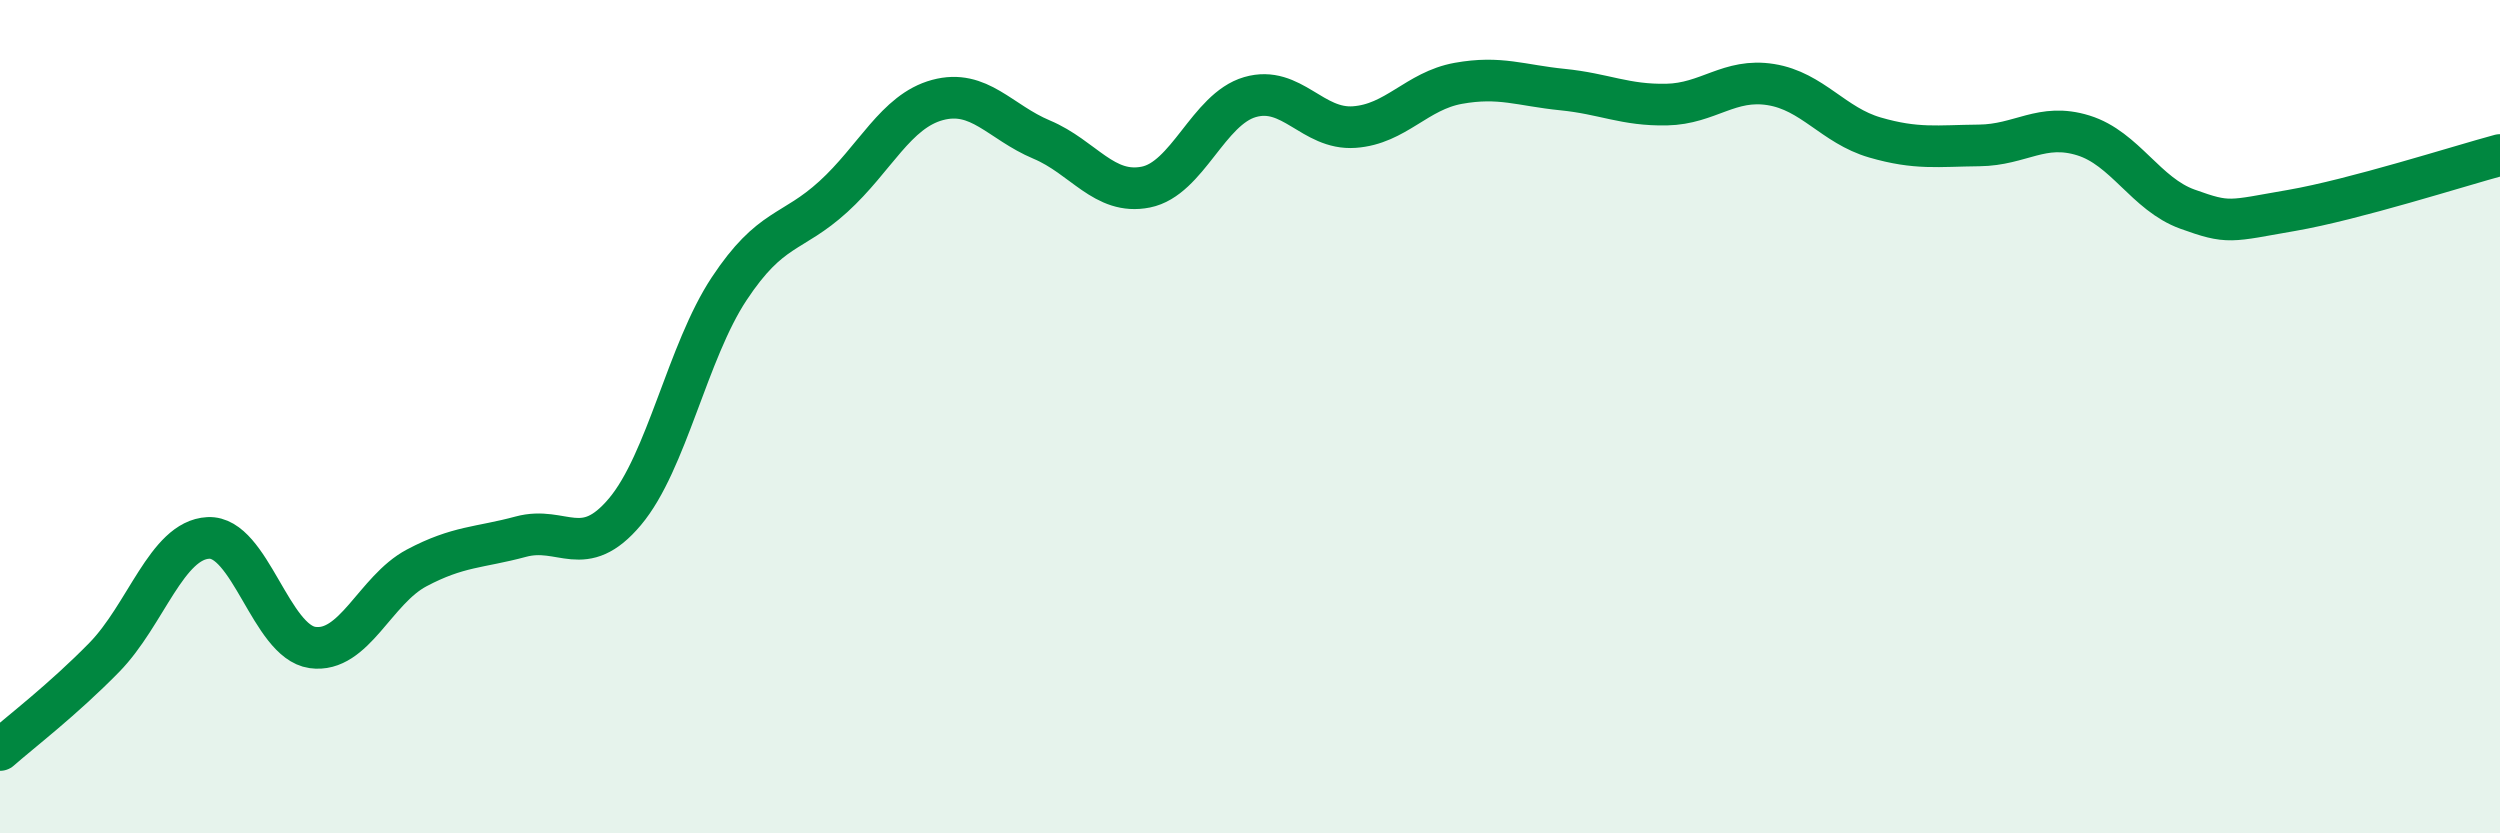
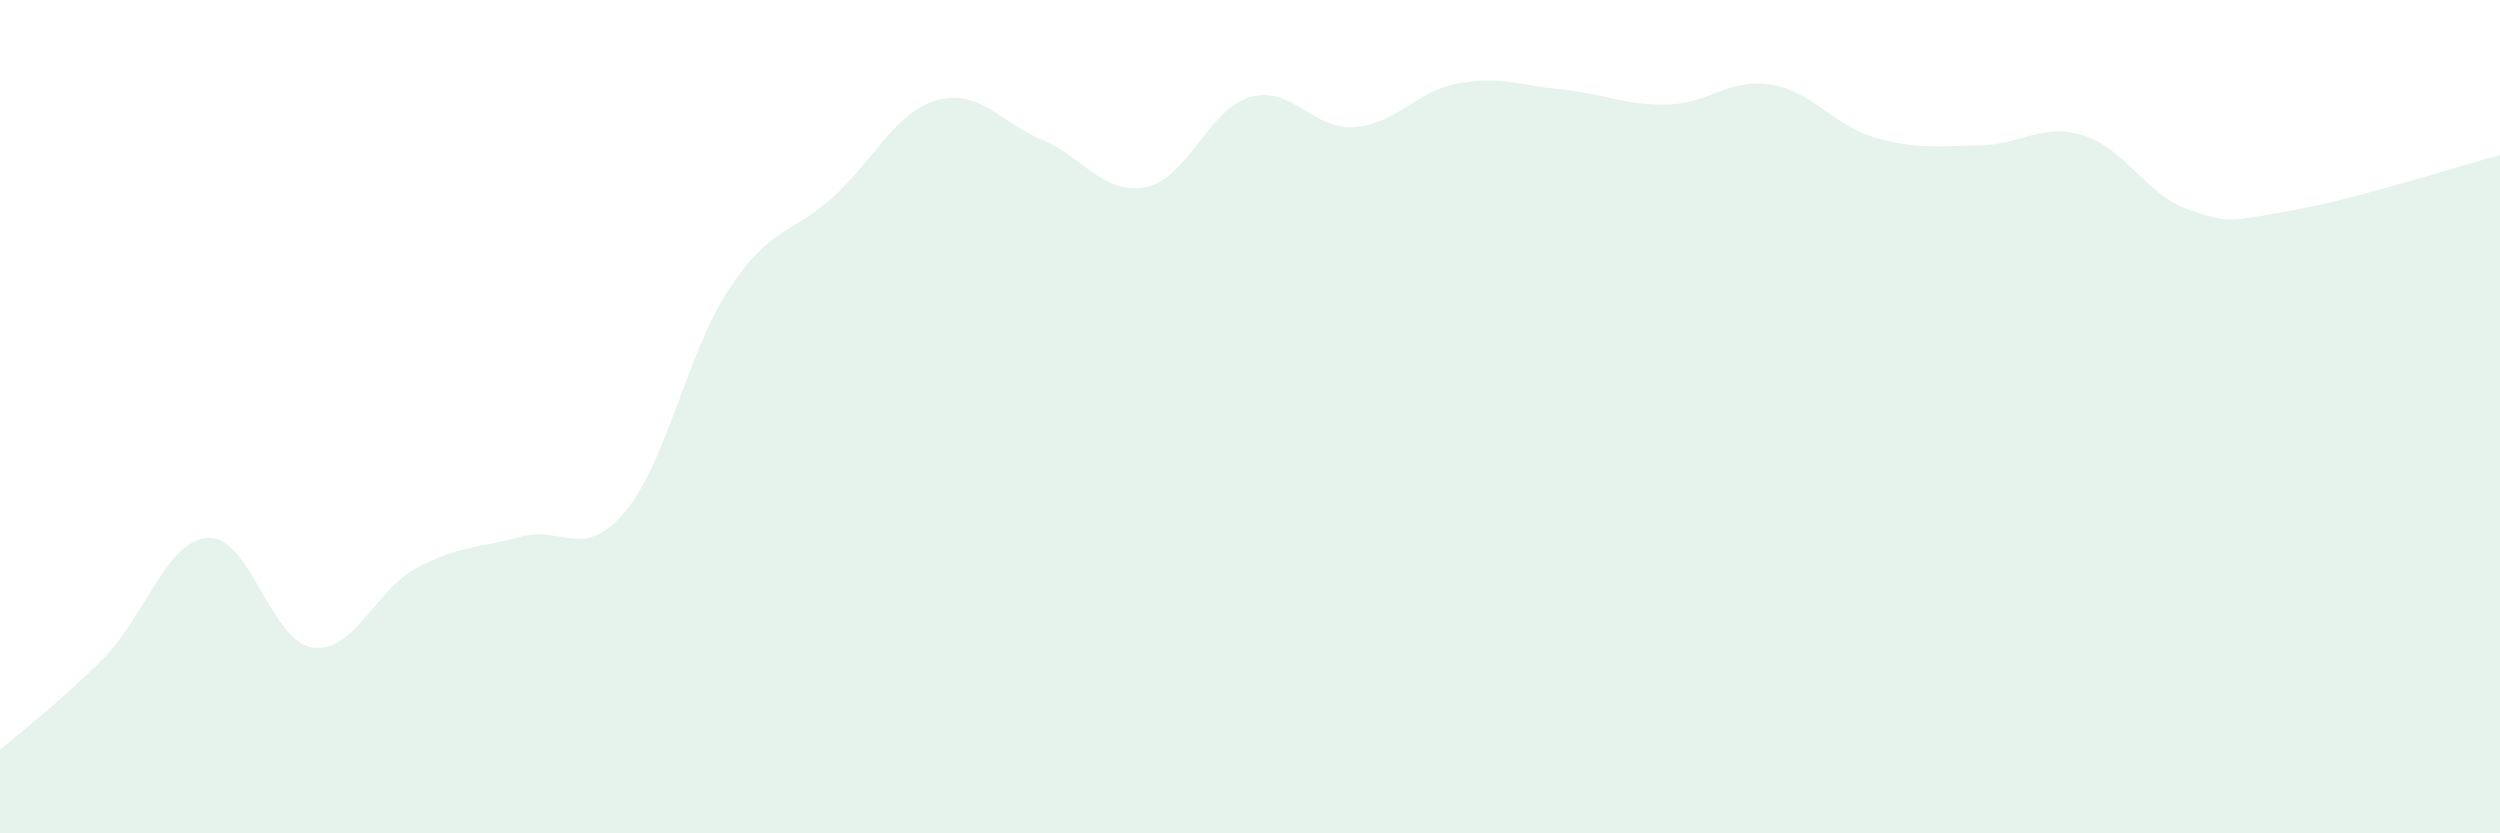
<svg xmlns="http://www.w3.org/2000/svg" width="60" height="20" viewBox="0 0 60 20">
  <path d="M 0,18 C 0.5,17.56 1.5,16.8 2.5,15.78 C 3.5,14.76 4,12.96 5,12.91 C 6,12.86 6.5,15.4 7.5,15.54 C 8.5,15.68 9,14.16 10,13.63 C 11,13.1 11.5,13.15 12.5,12.88 C 13.5,12.61 14,13.47 15,12.28 C 16,11.09 16.5,8.44 17.5,6.93 C 18.5,5.42 19,5.63 20,4.72 C 21,3.81 21.5,2.67 22.5,2.4 C 23.5,2.13 24,2.93 25,3.35 C 26,3.77 26.5,4.69 27.5,4.49 C 28.5,4.29 29,2.62 30,2.33 C 31,2.04 31.5,3.12 32.5,3.05 C 33.5,2.98 34,2.18 35,2 C 36,1.82 36.5,2.05 37.5,2.15 C 38.5,2.25 39,2.53 40,2.51 C 41,2.49 41.5,1.87 42.5,2.03 C 43.5,2.19 44,3.01 45,3.3 C 46,3.59 46.5,3.5 47.5,3.49 C 48.5,3.48 49,2.94 50,3.25 C 51,3.56 51.5,4.66 52.5,5.02 C 53.5,5.38 53.5,5.31 55,5.05 C 56.5,4.79 59,3.99 60,3.72L60 20L0 20Z" fill="#008740" opacity="0.1" stroke-linecap="round" stroke-linejoin="round" />
-   <path d="M 0,18 C 0.5,17.56 1.5,16.8 2.5,15.78 C 3.5,14.76 4,12.96 5,12.91 C 6,12.86 6.5,15.4 7.5,15.54 C 8.5,15.68 9,14.16 10,13.63 C 11,13.1 11.5,13.15 12.5,12.88 C 13.5,12.61 14,13.47 15,12.28 C 16,11.09 16.5,8.44 17.5,6.93 C 18.5,5.42 19,5.63 20,4.72 C 21,3.81 21.5,2.67 22.5,2.4 C 23.5,2.13 24,2.93 25,3.35 C 26,3.77 26.5,4.69 27.5,4.49 C 28.5,4.29 29,2.62 30,2.33 C 31,2.04 31.5,3.12 32.5,3.05 C 33.5,2.98 34,2.18 35,2 C 36,1.82 36.5,2.05 37.5,2.15 C 38.5,2.25 39,2.53 40,2.51 C 41,2.49 41.5,1.87 42.5,2.03 C 43.5,2.19 44,3.01 45,3.3 C 46,3.59 46.5,3.5 47.5,3.49 C 48.5,3.48 49,2.94 50,3.25 C 51,3.56 51.5,4.66 52.5,5.02 C 53.5,5.38 53.5,5.31 55,5.05 C 56.5,4.79 59,3.99 60,3.72" stroke="#008740" stroke-width="1" fill="none" stroke-linecap="round" stroke-linejoin="round" />
</svg>